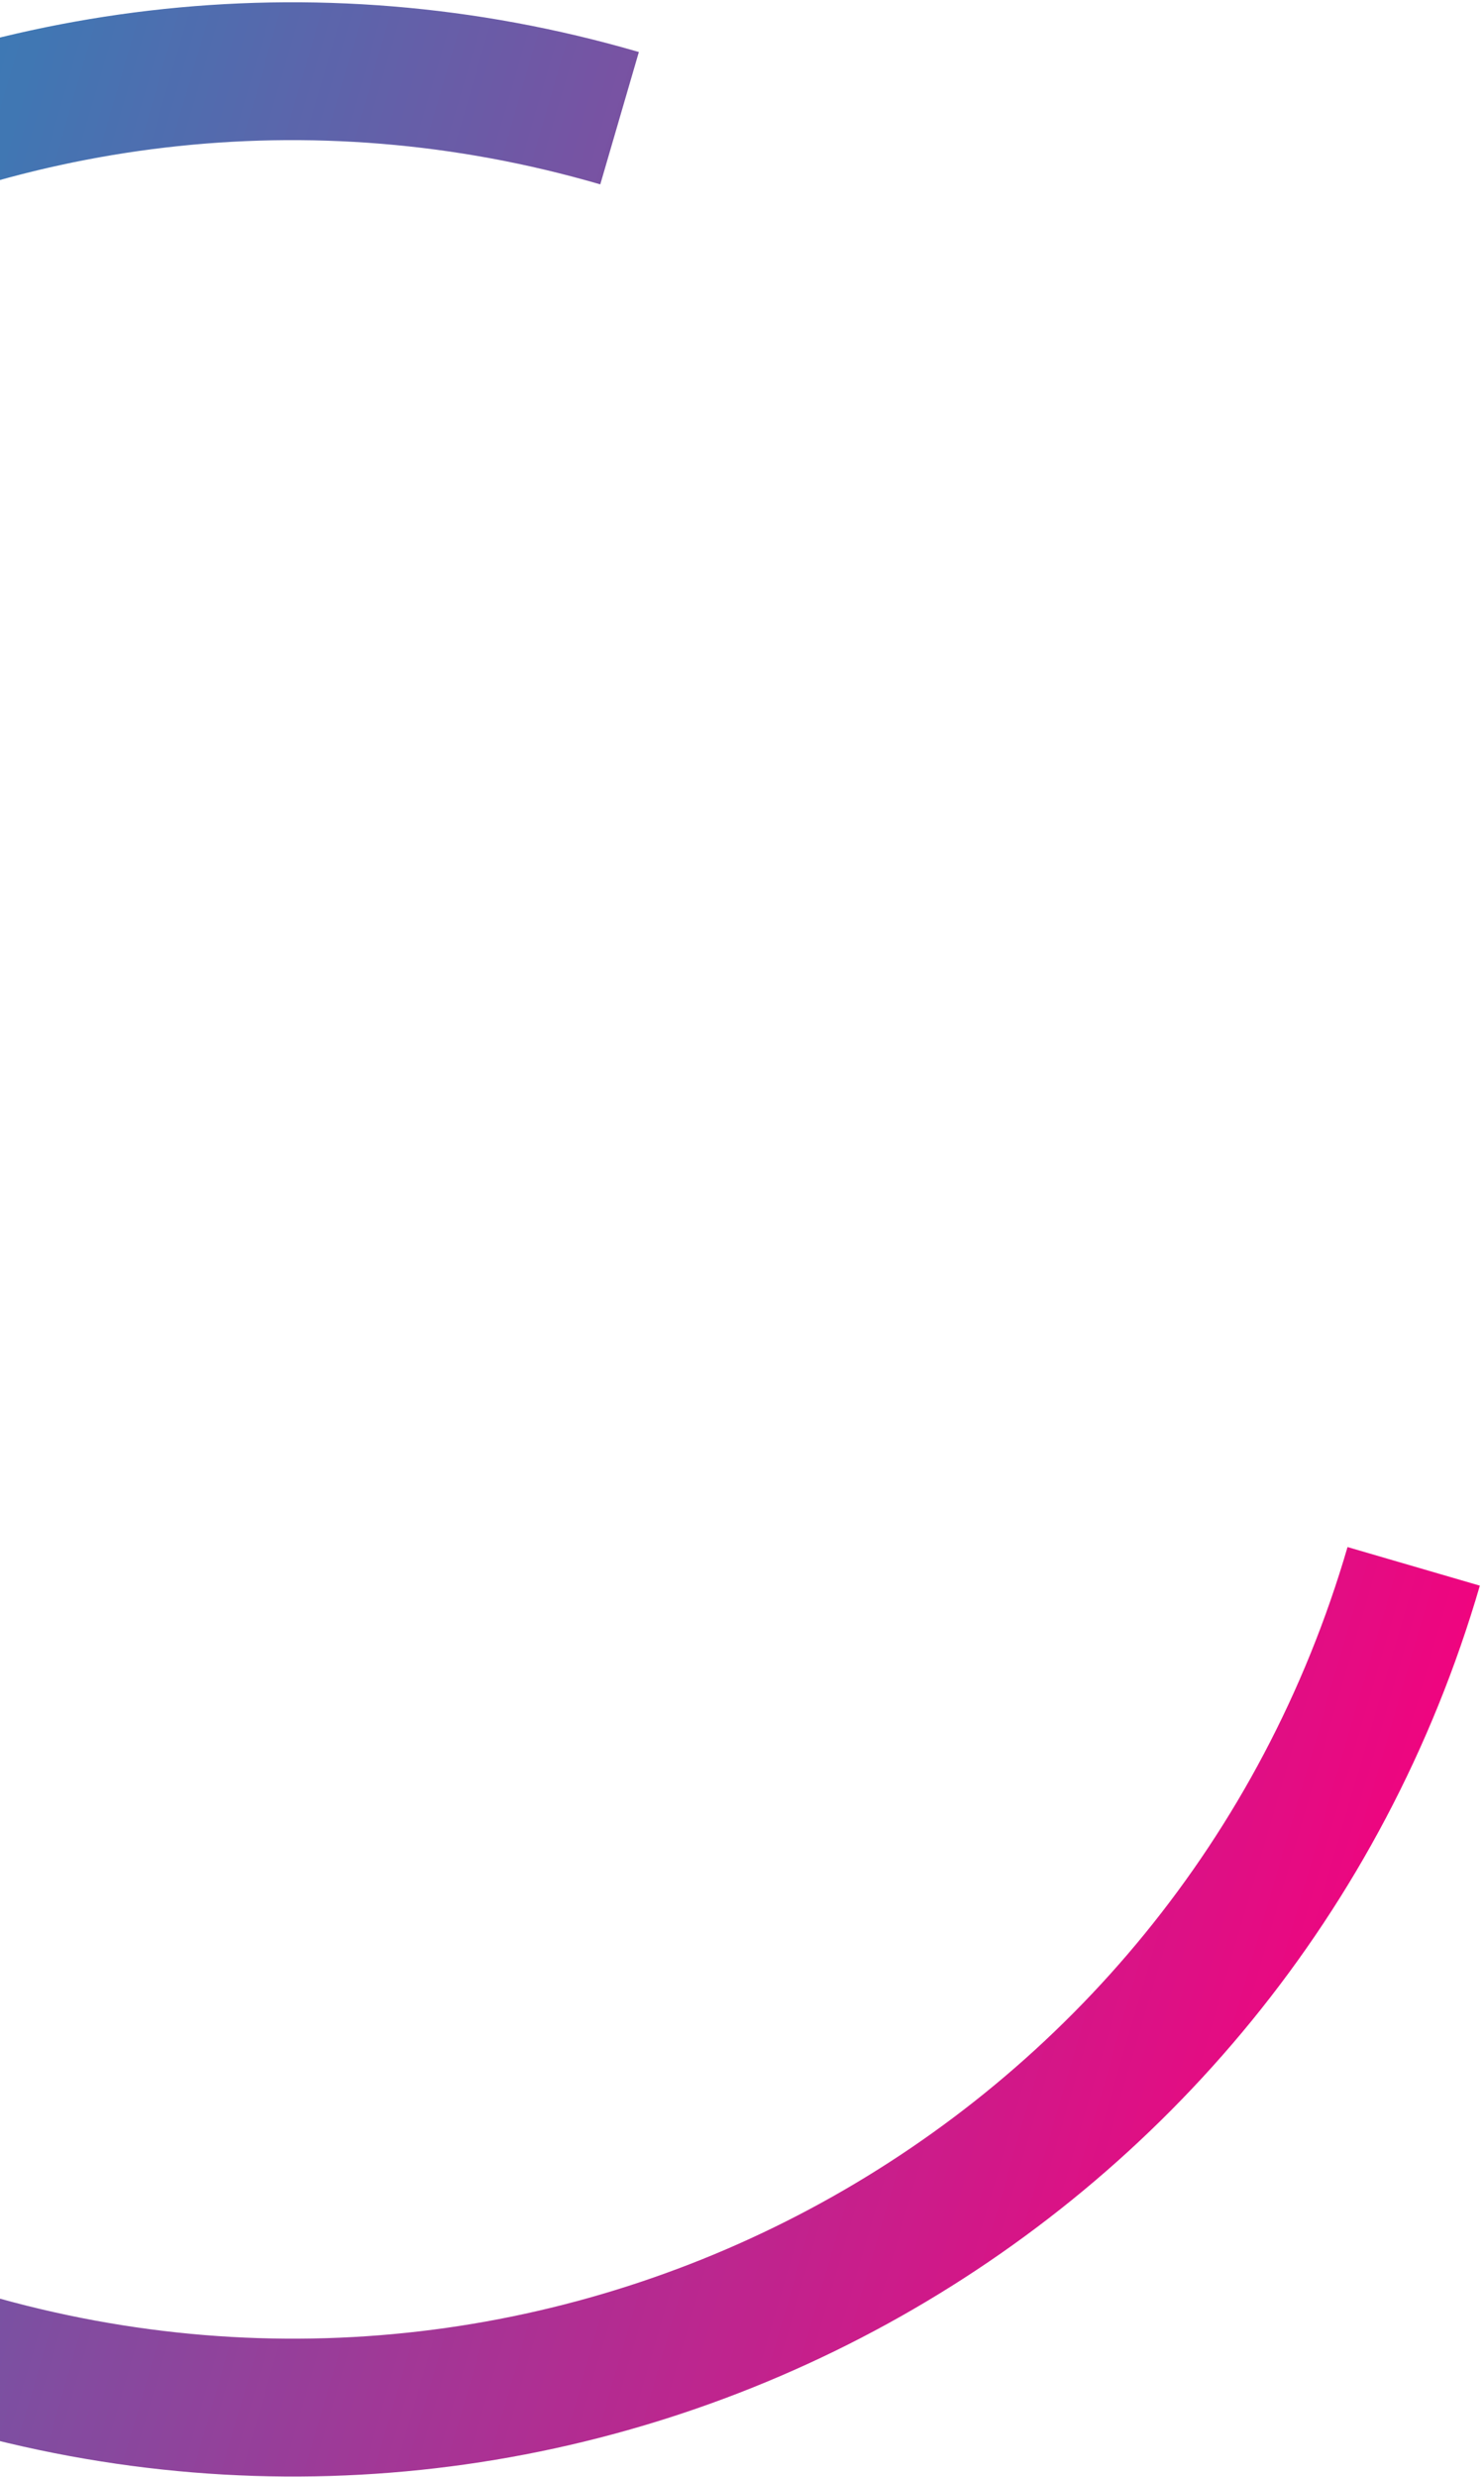
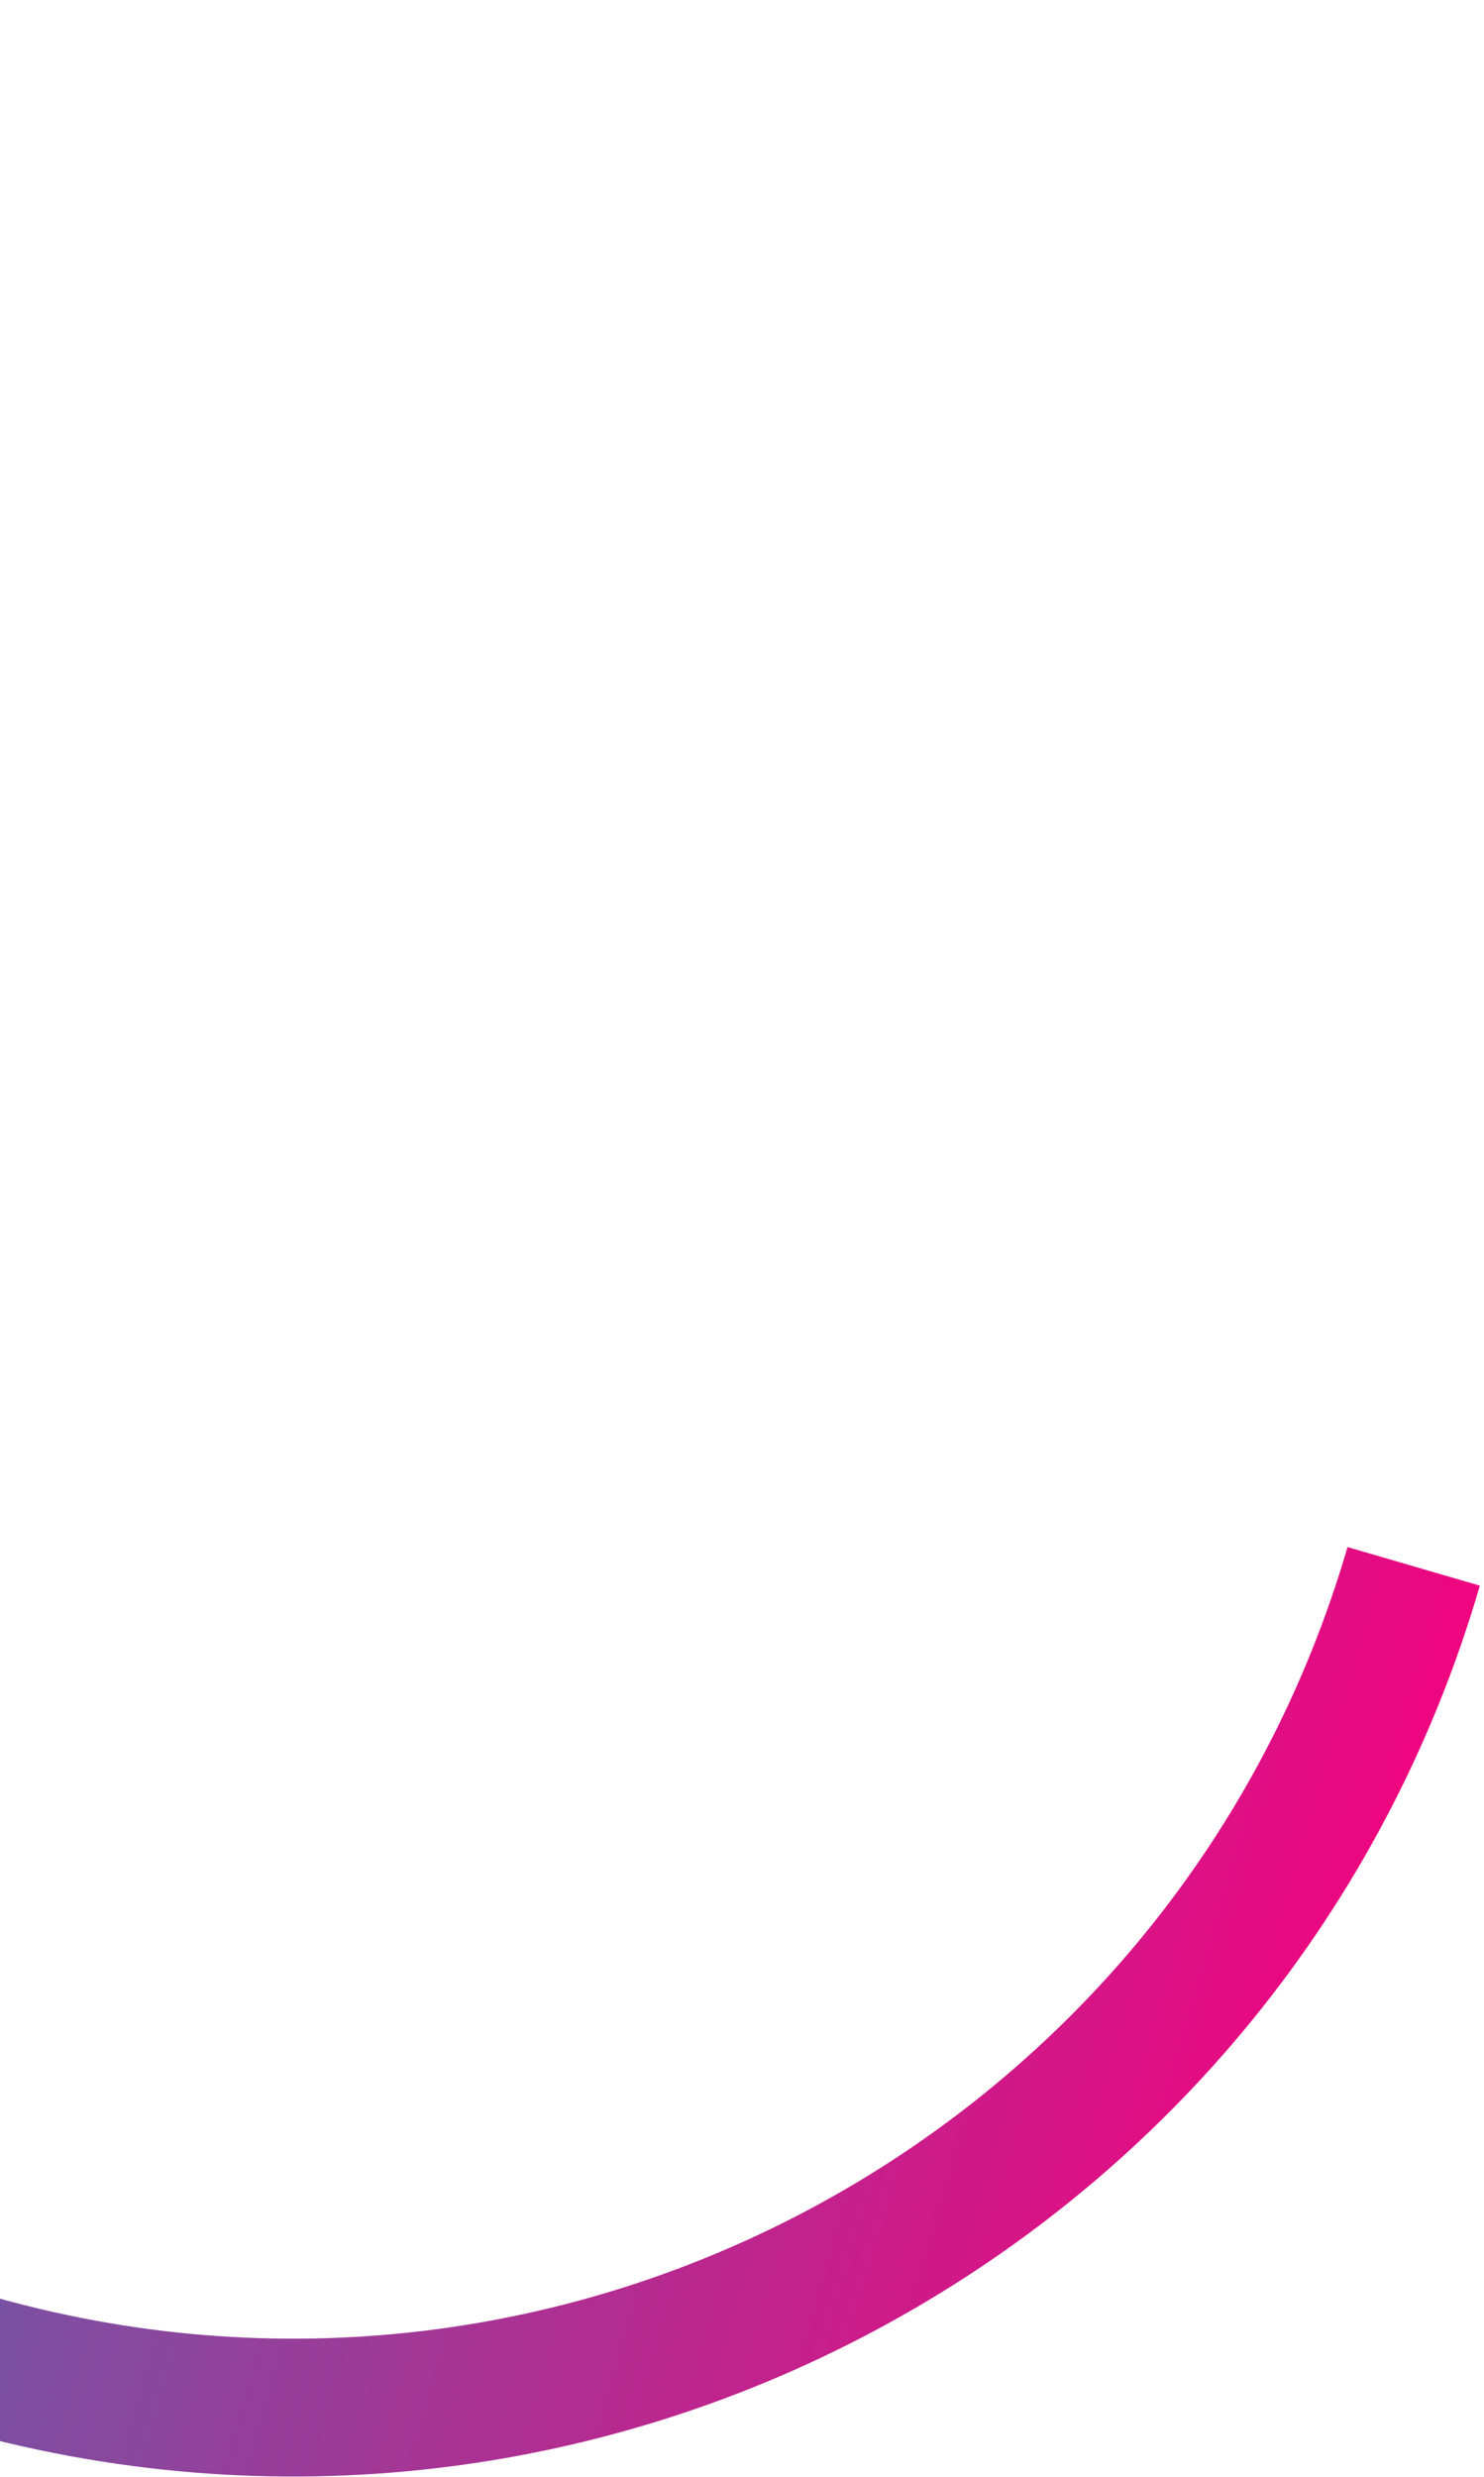
<svg xmlns="http://www.w3.org/2000/svg" width="323" height="539" viewBox="0 0 323 539" fill="none">
-   <path d="M307.697 340.857C268.406 475.606 127.312 552.989 -7.437 513.697C-142.186 474.405 -219.57 333.317 -180.278 198.568C-140.985 63.814 0.104 -13.57 134.852 25.722" stroke="url(#paint0_linear_25_587)" stroke-width="30" stroke-miterlimit="10" />
+   <path d="M307.697 340.857C268.406 475.606 127.312 552.989 -7.437 513.697C-142.186 474.405 -219.57 333.317 -180.278 198.568" stroke="url(#paint0_linear_25_587)" stroke-width="30" stroke-miterlimit="10" />
  <defs>
    <linearGradient id="paint0_linear_25_587" x1="-196.255" y1="193.906" x2="323.672" y2="345.513" gradientUnits="userSpaceOnUse">
      <stop stop-color="#01A0C6" />
      <stop offset="0.004" stop-color="#029FC6" />
      <stop offset="0.008" stop-color="#039FC5" />
      <stop offset="0.012" stop-color="#049EC5" />
      <stop offset="0.016" stop-color="#059EC5" />
      <stop offset="0.02" stop-color="#069DC5" />
      <stop offset="0.023" stop-color="#079CC4" />
      <stop offset="0.027" stop-color="#089CC4" />
      <stop offset="0.031" stop-color="#089BC4" />
      <stop offset="0.035" stop-color="#099BC4" />
      <stop offset="0.039" stop-color="#0A9AC3" />
      <stop offset="0.043" stop-color="#0B99C3" />
      <stop offset="0.047" stop-color="#0C99C3" />
      <stop offset="0.051" stop-color="#0D98C2" />
      <stop offset="0.055" stop-color="#0E97C2" />
      <stop offset="0.059" stop-color="#0F97C2" />
      <stop offset="0.062" stop-color="#1096C2" />
      <stop offset="0.066" stop-color="#1196C1" />
      <stop offset="0.07" stop-color="#1295C1" />
      <stop offset="0.074" stop-color="#1394C1" />
      <stop offset="0.078" stop-color="#1494C0" />
      <stop offset="0.082" stop-color="#1593C0" />
      <stop offset="0.086" stop-color="#1693C0" />
      <stop offset="0.09" stop-color="#1692C0" />
      <stop offset="0.094" stop-color="#1791BF" />
      <stop offset="0.098" stop-color="#1891BF" />
      <stop offset="0.102" stop-color="#1990BF" />
      <stop offset="0.105" stop-color="#1A90BF" />
      <stop offset="0.109" stop-color="#1B8FBE" />
      <stop offset="0.113" stop-color="#1C8EBE" />
      <stop offset="0.117" stop-color="#1D8EBE" />
      <stop offset="0.121" stop-color="#1E8DBD" />
      <stop offset="0.125" stop-color="#1F8CBD" />
      <stop offset="0.129" stop-color="#208CBD" />
      <stop offset="0.133" stop-color="#218BBD" />
      <stop offset="0.137" stop-color="#228BBC" />
      <stop offset="0.141" stop-color="#238ABC" />
      <stop offset="0.145" stop-color="#2489BC" />
      <stop offset="0.148" stop-color="#2489BB" />
      <stop offset="0.152" stop-color="#2588BB" />
      <stop offset="0.156" stop-color="#2688BB" />
      <stop offset="0.16" stop-color="#2787BB" />
      <stop offset="0.164" stop-color="#2886BA" />
      <stop offset="0.168" stop-color="#2986BA" />
      <stop offset="0.172" stop-color="#2A85BA" />
      <stop offset="0.176" stop-color="#2B85BA" />
      <stop offset="0.18" stop-color="#2C84B9" />
      <stop offset="0.184" stop-color="#2D83B9" />
      <stop offset="0.188" stop-color="#2E83B9" />
      <stop offset="0.191" stop-color="#2F82B8" />
      <stop offset="0.195" stop-color="#3082B8" />
      <stop offset="0.199" stop-color="#3181B8" />
      <stop offset="0.203" stop-color="#3280B8" />
      <stop offset="0.207" stop-color="#3280B7" />
      <stop offset="0.211" stop-color="#337FB7" />
      <stop offset="0.215" stop-color="#347EB7" />
      <stop offset="0.219" stop-color="#357EB6" />
      <stop offset="0.223" stop-color="#367DB6" />
      <stop offset="0.227" stop-color="#377DB6" />
      <stop offset="0.23" stop-color="#387CB6" />
      <stop offset="0.234" stop-color="#397BB5" />
      <stop offset="0.238" stop-color="#3A7BB5" />
      <stop offset="0.242" stop-color="#3B7AB5" />
      <stop offset="0.246" stop-color="#3C7AB5" />
      <stop offset="0.25" stop-color="#3D79B4" />
      <stop offset="0.254" stop-color="#3E78B4" />
      <stop offset="0.258" stop-color="#3F78B4" />
      <stop offset="0.262" stop-color="#4077B3" />
      <stop offset="0.266" stop-color="#4077B3" />
      <stop offset="0.27" stop-color="#4176B3" />
      <stop offset="0.273" stop-color="#4275B3" />
      <stop offset="0.277" stop-color="#4375B2" />
      <stop offset="0.281" stop-color="#4474B2" />
      <stop offset="0.285" stop-color="#4574B2" />
      <stop offset="0.289" stop-color="#4673B1" />
      <stop offset="0.293" stop-color="#4772B1" />
      <stop offset="0.297" stop-color="#4872B1" />
      <stop offset="0.301" stop-color="#4971B1" />
      <stop offset="0.305" stop-color="#4A70B0" />
      <stop offset="0.309" stop-color="#4B70B0" />
      <stop offset="0.312" stop-color="#4C6FB0" />
      <stop offset="0.316" stop-color="#4D6FB0" />
      <stop offset="0.32" stop-color="#4E6EAF" />
      <stop offset="0.324" stop-color="#4E6DAF" />
      <stop offset="0.328" stop-color="#4F6DAF" />
      <stop offset="0.332" stop-color="#506CAE" />
      <stop offset="0.336" stop-color="#516CAE" />
      <stop offset="0.34" stop-color="#526BAE" />
      <stop offset="0.344" stop-color="#536AAE" />
      <stop offset="0.348" stop-color="#546AAD" />
      <stop offset="0.352" stop-color="#5569AD" />
      <stop offset="0.355" stop-color="#5669AD" />
      <stop offset="0.359" stop-color="#5768AC" />
      <stop offset="0.363" stop-color="#5867AC" />
      <stop offset="0.367" stop-color="#5967AC" />
      <stop offset="0.371" stop-color="#5A66AC" />
      <stop offset="0.375" stop-color="#5B65AB" />
      <stop offset="0.379" stop-color="#5C65AB" />
      <stop offset="0.383" stop-color="#5C64AB" />
      <stop offset="0.387" stop-color="#5D64AB" />
      <stop offset="0.391" stop-color="#5E63AA" />
      <stop offset="0.395" stop-color="#5F62AA" />
      <stop offset="0.398" stop-color="#6062AA" />
      <stop offset="0.402" stop-color="#6161A9" />
      <stop offset="0.406" stop-color="#6261A9" />
      <stop offset="0.41" stop-color="#6360A9" />
      <stop offset="0.414" stop-color="#645FA9" />
      <stop offset="0.418" stop-color="#655FA8" />
      <stop offset="0.422" stop-color="#665EA8" />
      <stop offset="0.426" stop-color="#675EA8" />
      <stop offset="0.43" stop-color="#685DA7" />
      <stop offset="0.434" stop-color="#695CA7" />
      <stop offset="0.438" stop-color="#6A5CA7" />
      <stop offset="0.441" stop-color="#6A5BA7" />
      <stop offset="0.445" stop-color="#6B5BA6" />
      <stop offset="0.449" stop-color="#6C5AA6" />
      <stop offset="0.453" stop-color="#6D59A6" />
      <stop offset="0.457" stop-color="#6E59A6" />
      <stop offset="0.461" stop-color="#6F58A5" />
      <stop offset="0.465" stop-color="#7057A5" />
      <stop offset="0.469" stop-color="#7157A5" />
      <stop offset="0.473" stop-color="#7256A4" />
      <stop offset="0.477" stop-color="#7356A4" />
      <stop offset="0.48" stop-color="#7455A4" />
      <stop offset="0.484" stop-color="#7554A4" />
      <stop offset="0.488" stop-color="#7654A3" />
      <stop offset="0.492" stop-color="#7753A3" />
      <stop offset="0.496" stop-color="#7853A3" />
      <stop offset="0.5" stop-color="#7852A2" />
      <stop offset="0.504" stop-color="#7951A2" />
      <stop offset="0.508" stop-color="#7A51A2" />
      <stop offset="0.512" stop-color="#7B50A2" />
      <stop offset="0.516" stop-color="#7C50A1" />
      <stop offset="0.52" stop-color="#7D4FA1" />
      <stop offset="0.523" stop-color="#7E4EA1" />
      <stop offset="0.527" stop-color="#7F4EA1" />
      <stop offset="0.531" stop-color="#804DA0" />
      <stop offset="0.535" stop-color="#814DA0" />
      <stop offset="0.539" stop-color="#824CA0" />
      <stop offset="0.543" stop-color="#834B9F" />
      <stop offset="0.547" stop-color="#844B9F" />
      <stop offset="0.551" stop-color="#854A9F" />
      <stop offset="0.555" stop-color="#86499F" />
      <stop offset="0.559" stop-color="#86499E" />
      <stop offset="0.562" stop-color="#87489E" />
      <stop offset="0.566" stop-color="#88489E" />
      <stop offset="0.57" stop-color="#89479E" />
      <stop offset="0.574" stop-color="#8A469D" />
      <stop offset="0.578" stop-color="#8B469D" />
      <stop offset="0.582" stop-color="#8C459D" />
      <stop offset="0.586" stop-color="#8D459C" />
      <stop offset="0.59" stop-color="#8E449C" />
      <stop offset="0.594" stop-color="#8F439C" />
      <stop offset="0.598" stop-color="#90439C" />
      <stop offset="0.602" stop-color="#91429B" />
      <stop offset="0.605" stop-color="#92429B" />
      <stop offset="0.609" stop-color="#93419B" />
      <stop offset="0.613" stop-color="#94409A" />
      <stop offset="0.617" stop-color="#95409A" />
      <stop offset="0.621" stop-color="#953F9A" />
      <stop offset="0.625" stop-color="#963E9A" />
      <stop offset="0.629" stop-color="#973E99" />
      <stop offset="0.633" stop-color="#983D99" />
      <stop offset="0.637" stop-color="#993D99" />
      <stop offset="0.641" stop-color="#9A3C99" />
      <stop offset="0.645" stop-color="#9B3B98" />
      <stop offset="0.648" stop-color="#9C3B98" />
      <stop offset="0.652" stop-color="#9D3A98" />
      <stop offset="0.656" stop-color="#9E3A97" />
      <stop offset="0.66" stop-color="#9F3997" />
      <stop offset="0.664" stop-color="#A03897" />
      <stop offset="0.668" stop-color="#A13897" />
      <stop offset="0.672" stop-color="#A23796" />
      <stop offset="0.676" stop-color="#A33796" />
      <stop offset="0.68" stop-color="#A33696" />
      <stop offset="0.684" stop-color="#A43595" />
      <stop offset="0.688" stop-color="#A53595" />
      <stop offset="0.691" stop-color="#A63495" />
      <stop offset="0.695" stop-color="#A73495" />
      <stop offset="0.699" stop-color="#A83394" />
      <stop offset="0.703" stop-color="#A93294" />
      <stop offset="0.707" stop-color="#AA3294" />
      <stop offset="0.711" stop-color="#AB3194" />
      <stop offset="0.715" stop-color="#AC3093" />
      <stop offset="0.719" stop-color="#AD3093" />
      <stop offset="0.723" stop-color="#AE2F93" />
      <stop offset="0.727" stop-color="#AF2F92" />
      <stop offset="0.73" stop-color="#B02E92" />
      <stop offset="0.734" stop-color="#B12D92" />
      <stop offset="0.738" stop-color="#B12D92" />
      <stop offset="0.742" stop-color="#B22C91" />
      <stop offset="0.746" stop-color="#B32C91" />
      <stop offset="0.75" stop-color="#B42B91" />
      <stop offset="0.754" stop-color="#B52A90" />
      <stop offset="0.758" stop-color="#B62A90" />
      <stop offset="0.762" stop-color="#B72990" />
      <stop offset="0.766" stop-color="#B82990" />
      <stop offset="0.77" stop-color="#B9288F" />
      <stop offset="0.773" stop-color="#BA278F" />
      <stop offset="0.777" stop-color="#BB278F" />
      <stop offset="0.781" stop-color="#BC268F" />
      <stop offset="0.785" stop-color="#BD268E" />
      <stop offset="0.789" stop-color="#BE258E" />
      <stop offset="0.793" stop-color="#BF248E" />
      <stop offset="0.797" stop-color="#BF248D" />
      <stop offset="0.801" stop-color="#C0238D" />
      <stop offset="0.805" stop-color="#C1228D" />
      <stop offset="0.809" stop-color="#C2228D" />
      <stop offset="0.812" stop-color="#C3218C" />
      <stop offset="0.816" stop-color="#C4218C" />
      <stop offset="0.82" stop-color="#C5208C" />
      <stop offset="0.824" stop-color="#C61F8B" />
      <stop offset="0.828" stop-color="#C71F8B" />
      <stop offset="0.832" stop-color="#C81E8B" />
      <stop offset="0.836" stop-color="#C91E8B" />
      <stop offset="0.84" stop-color="#CA1D8A" />
      <stop offset="0.844" stop-color="#CB1C8A" />
      <stop offset="0.848" stop-color="#CC1C8A" />
      <stop offset="0.852" stop-color="#CD1B8A" />
      <stop offset="0.855" stop-color="#CD1B89" />
      <stop offset="0.859" stop-color="#CE1A89" />
      <stop offset="0.863" stop-color="#CF1989" />
      <stop offset="0.867" stop-color="#D01988" />
      <stop offset="0.871" stop-color="#D11888" />
      <stop offset="0.875" stop-color="#D21788" />
      <stop offset="0.879" stop-color="#D31788" />
      <stop offset="0.883" stop-color="#D41687" />
      <stop offset="0.887" stop-color="#D51687" />
      <stop offset="0.891" stop-color="#D61587" />
      <stop offset="0.895" stop-color="#D71486" />
      <stop offset="0.898" stop-color="#D81486" />
      <stop offset="0.902" stop-color="#D91386" />
      <stop offset="0.906" stop-color="#DA1386" />
      <stop offset="0.91" stop-color="#DB1285" />
      <stop offset="0.914" stop-color="#DB1185" />
      <stop offset="0.918" stop-color="#DC1185" />
      <stop offset="0.922" stop-color="#DD1085" />
      <stop offset="0.926" stop-color="#DE1084" />
      <stop offset="0.93" stop-color="#DF0F84" />
      <stop offset="0.934" stop-color="#E00E84" />
      <stop offset="0.938" stop-color="#E10E83" />
      <stop offset="0.941" stop-color="#E20D83" />
      <stop offset="0.945" stop-color="#E30D83" />
      <stop offset="0.949" stop-color="#E40C83" />
      <stop offset="0.953" stop-color="#E50B82" />
      <stop offset="0.957" stop-color="#E60B82" />
      <stop offset="0.961" stop-color="#E70A82" />
      <stop offset="0.965" stop-color="#E80981" />
      <stop offset="0.969" stop-color="#E90981" />
      <stop offset="0.973" stop-color="#E90881" />
      <stop offset="0.977" stop-color="#EA0881" />
      <stop offset="0.98" stop-color="#EB0780" />
      <stop offset="0.984" stop-color="#EC0680" />
      <stop offset="0.988" stop-color="#ED0680" />
      <stop offset="0.992" stop-color="#EE0580" />
      <stop offset="0.996" stop-color="#EF057F" />
      <stop offset="1" stop-color="#F0047F" />
    </linearGradient>
  </defs>
</svg>